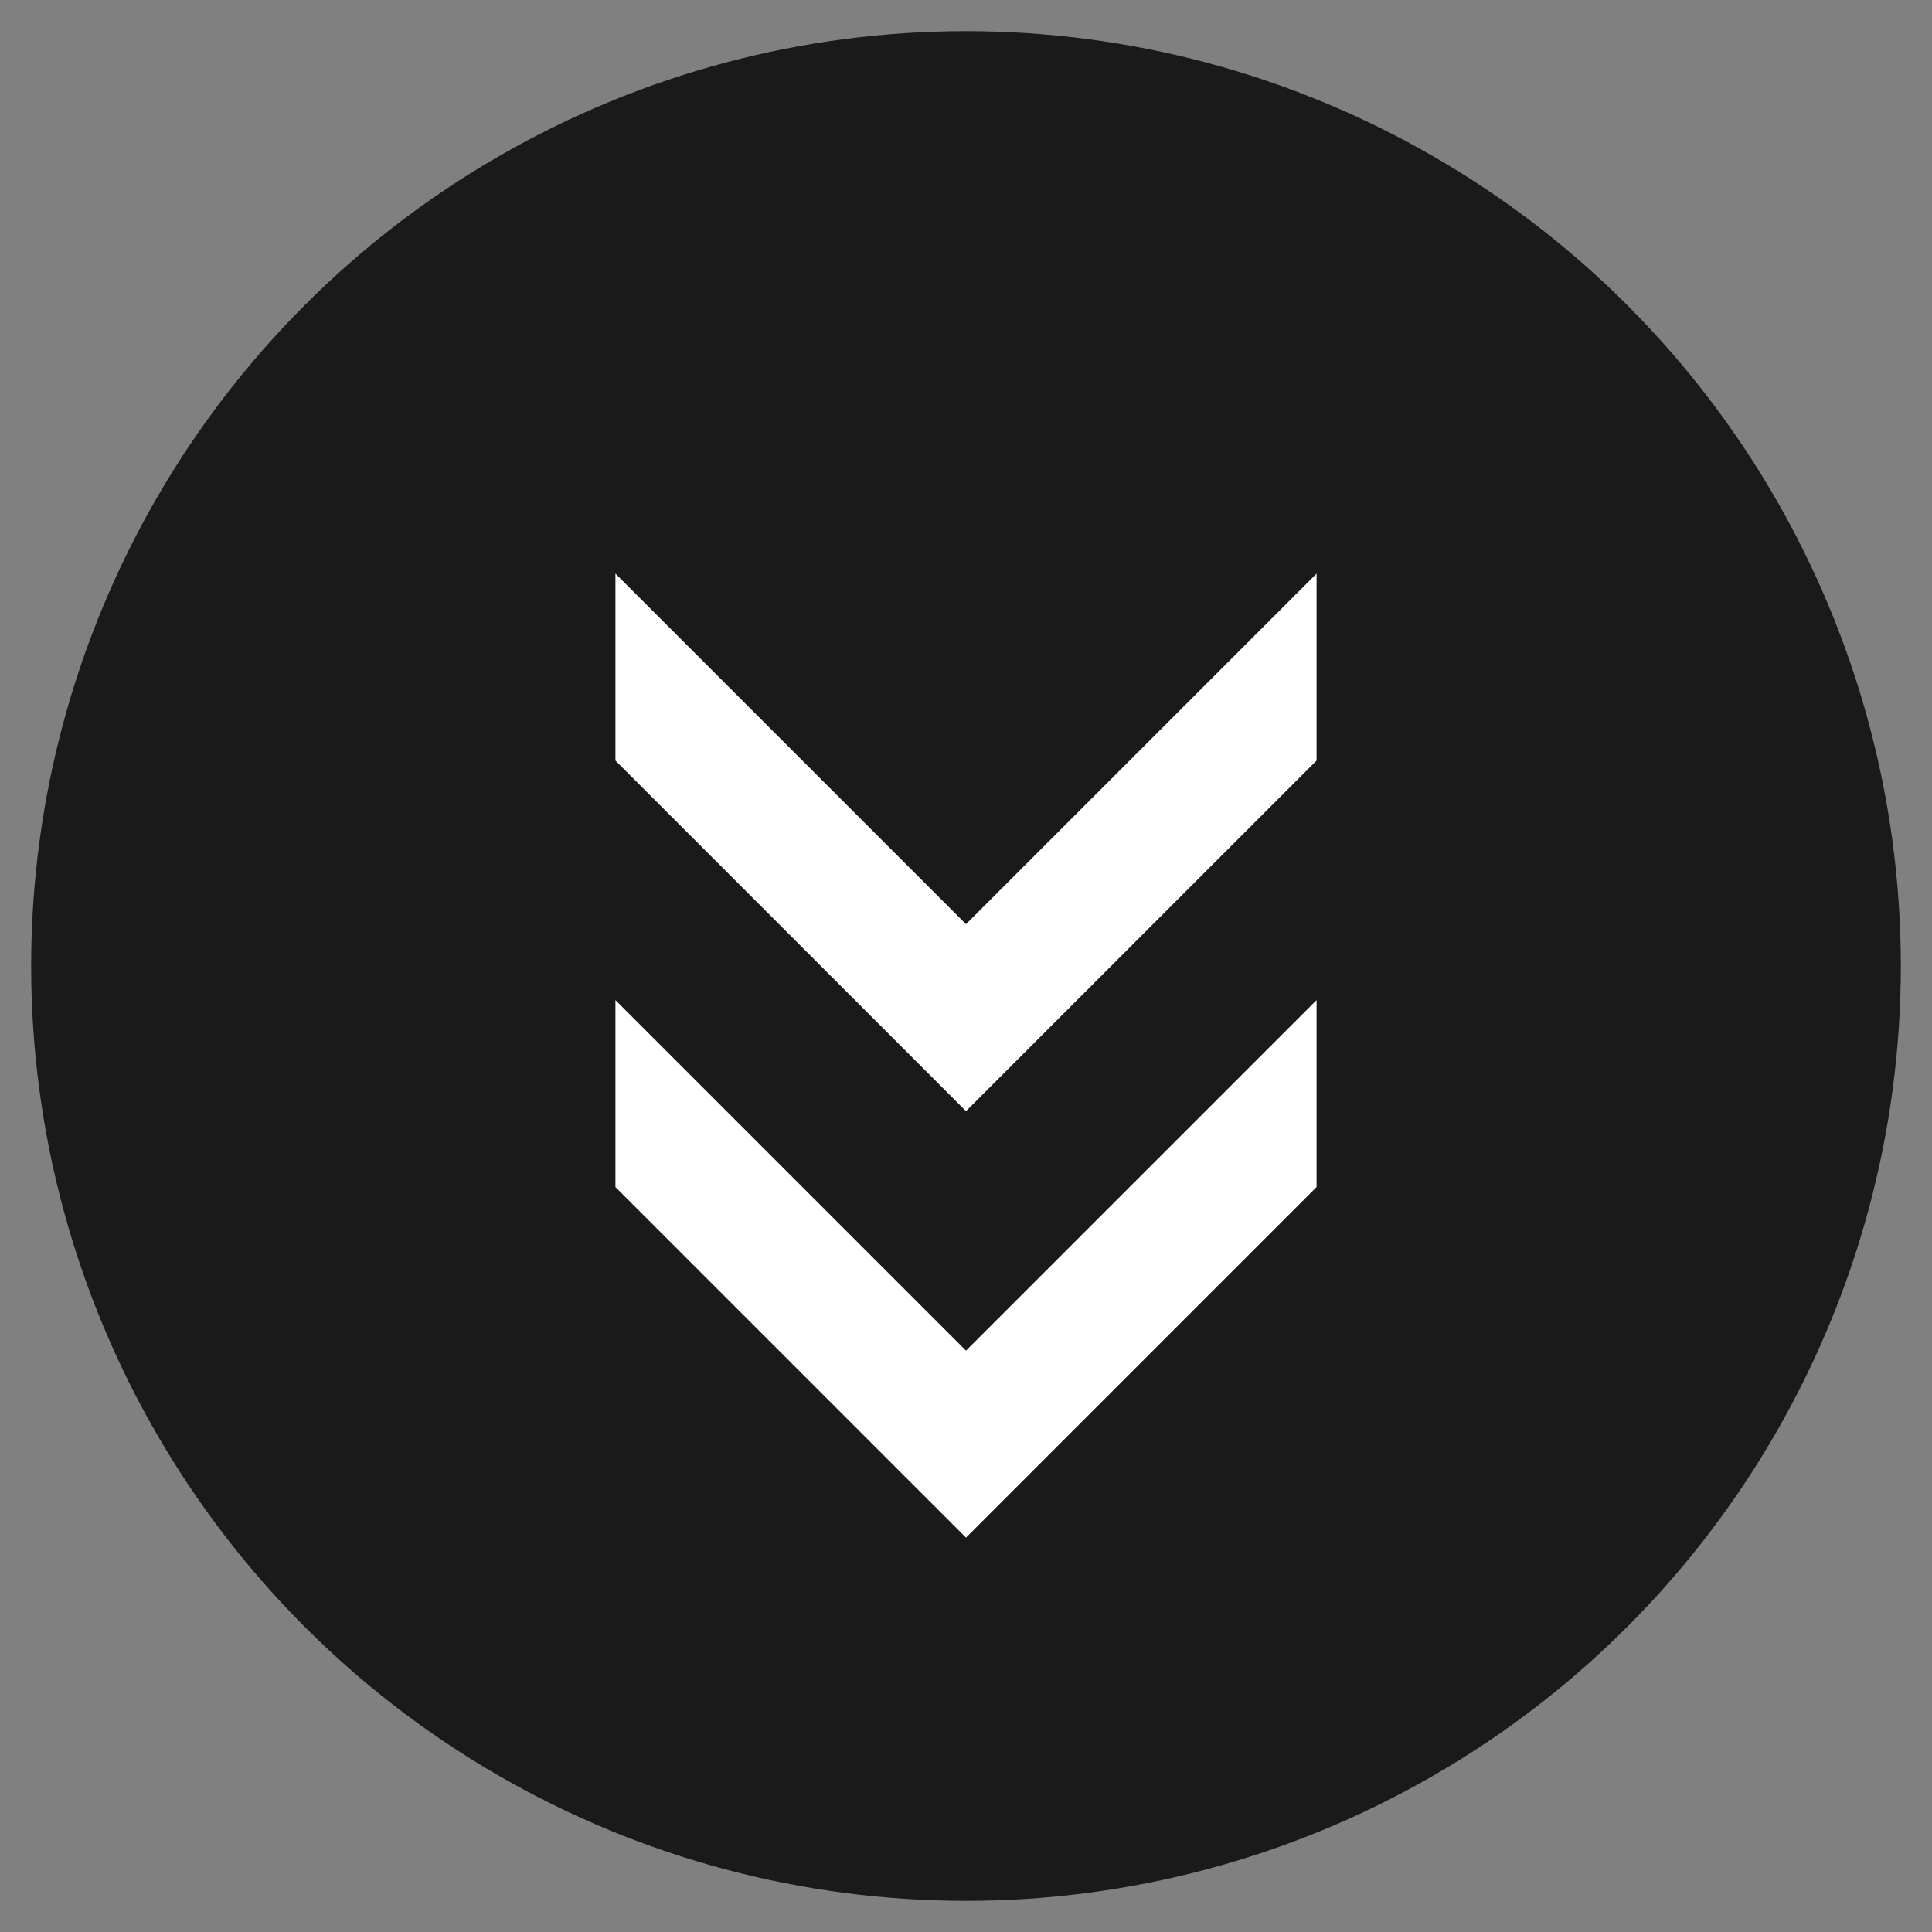
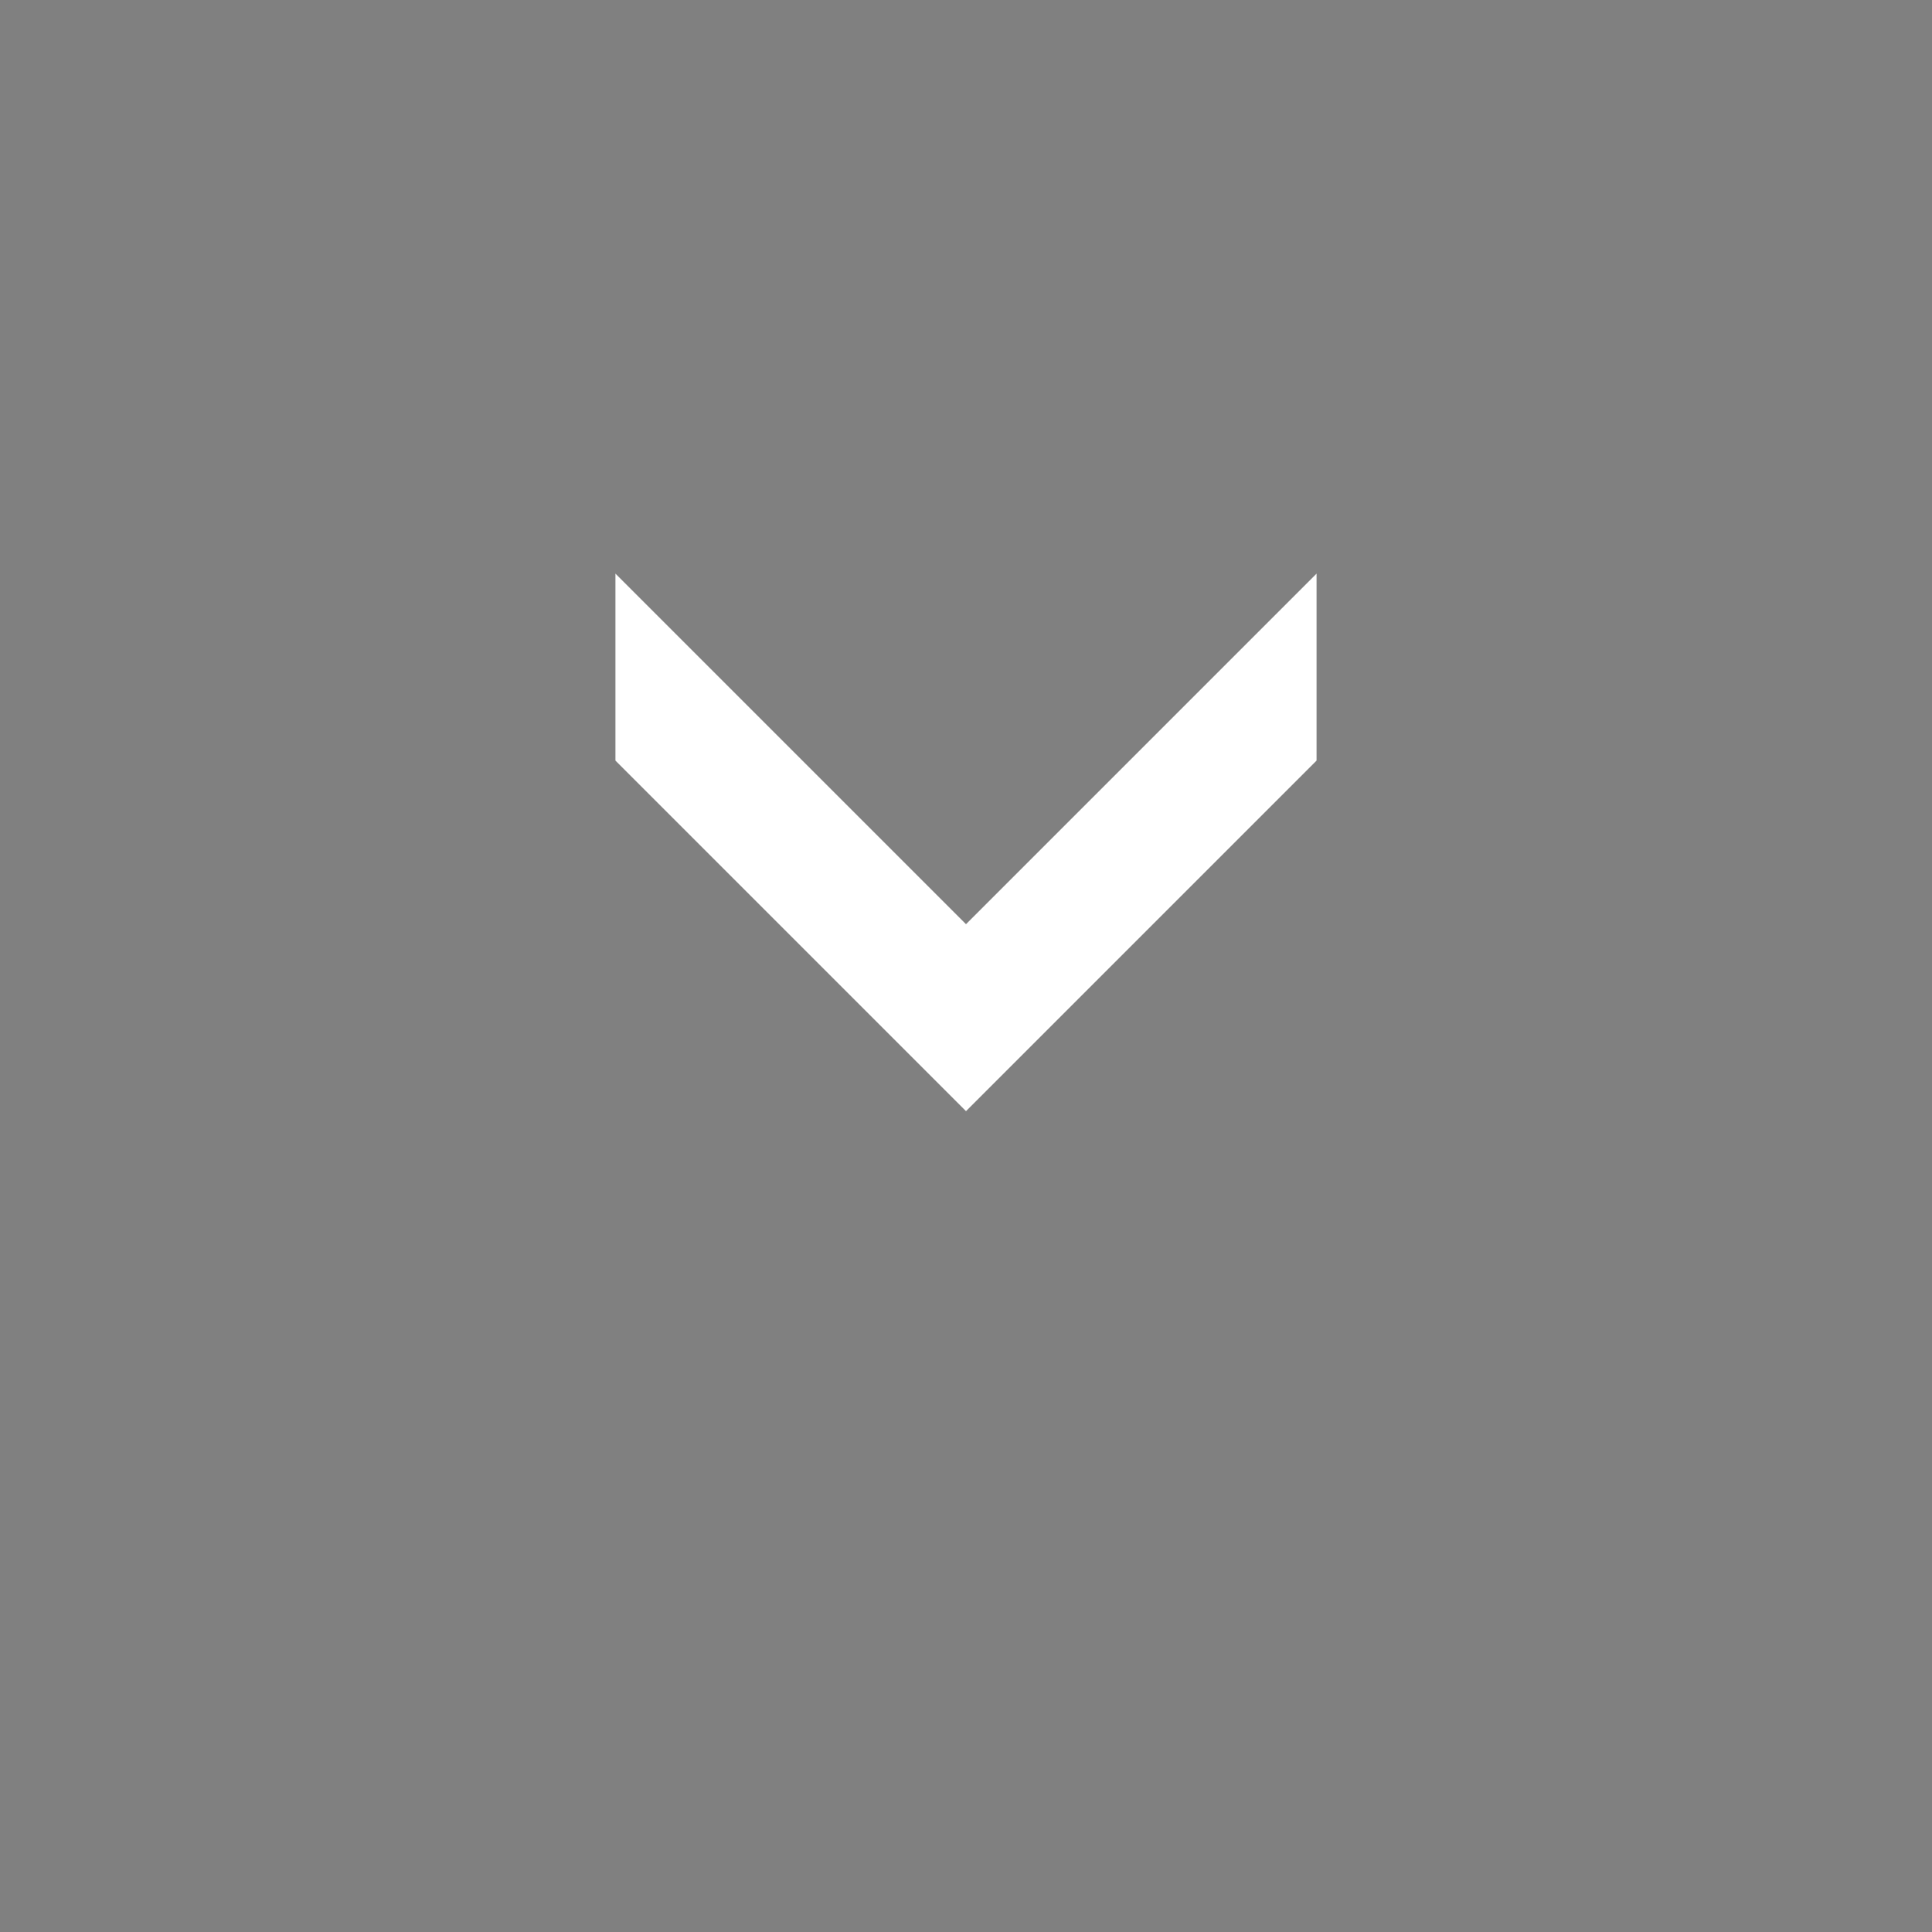
<svg xmlns="http://www.w3.org/2000/svg" id="Layer_1" data-name="Layer 1" viewBox="0 0 62 62">
  <rect x="0" y="0" width="62" height="62" fill="#808080" stroke="none" />
  <defs>
    <style>.cls-1{opacity:0.8;}.cls-2{fill:#fff;}</style>
  </defs>
  <title>icon-chevrons</title>
-   <circle class="cls-1" cx="31" cy="31" r="30" />
-   <polygon class="cls-2" points="42.25 38.094 42.25 32.094 31 43.344 19.75 32.094 19.75 38.094 31 49.344 42.25 38.094" />
  <polygon class="cls-2" points="42.25 24.408 42.25 18.408 31 29.658 19.75 18.408 19.75 24.408 31 35.658 42.25 24.408" />
</svg>